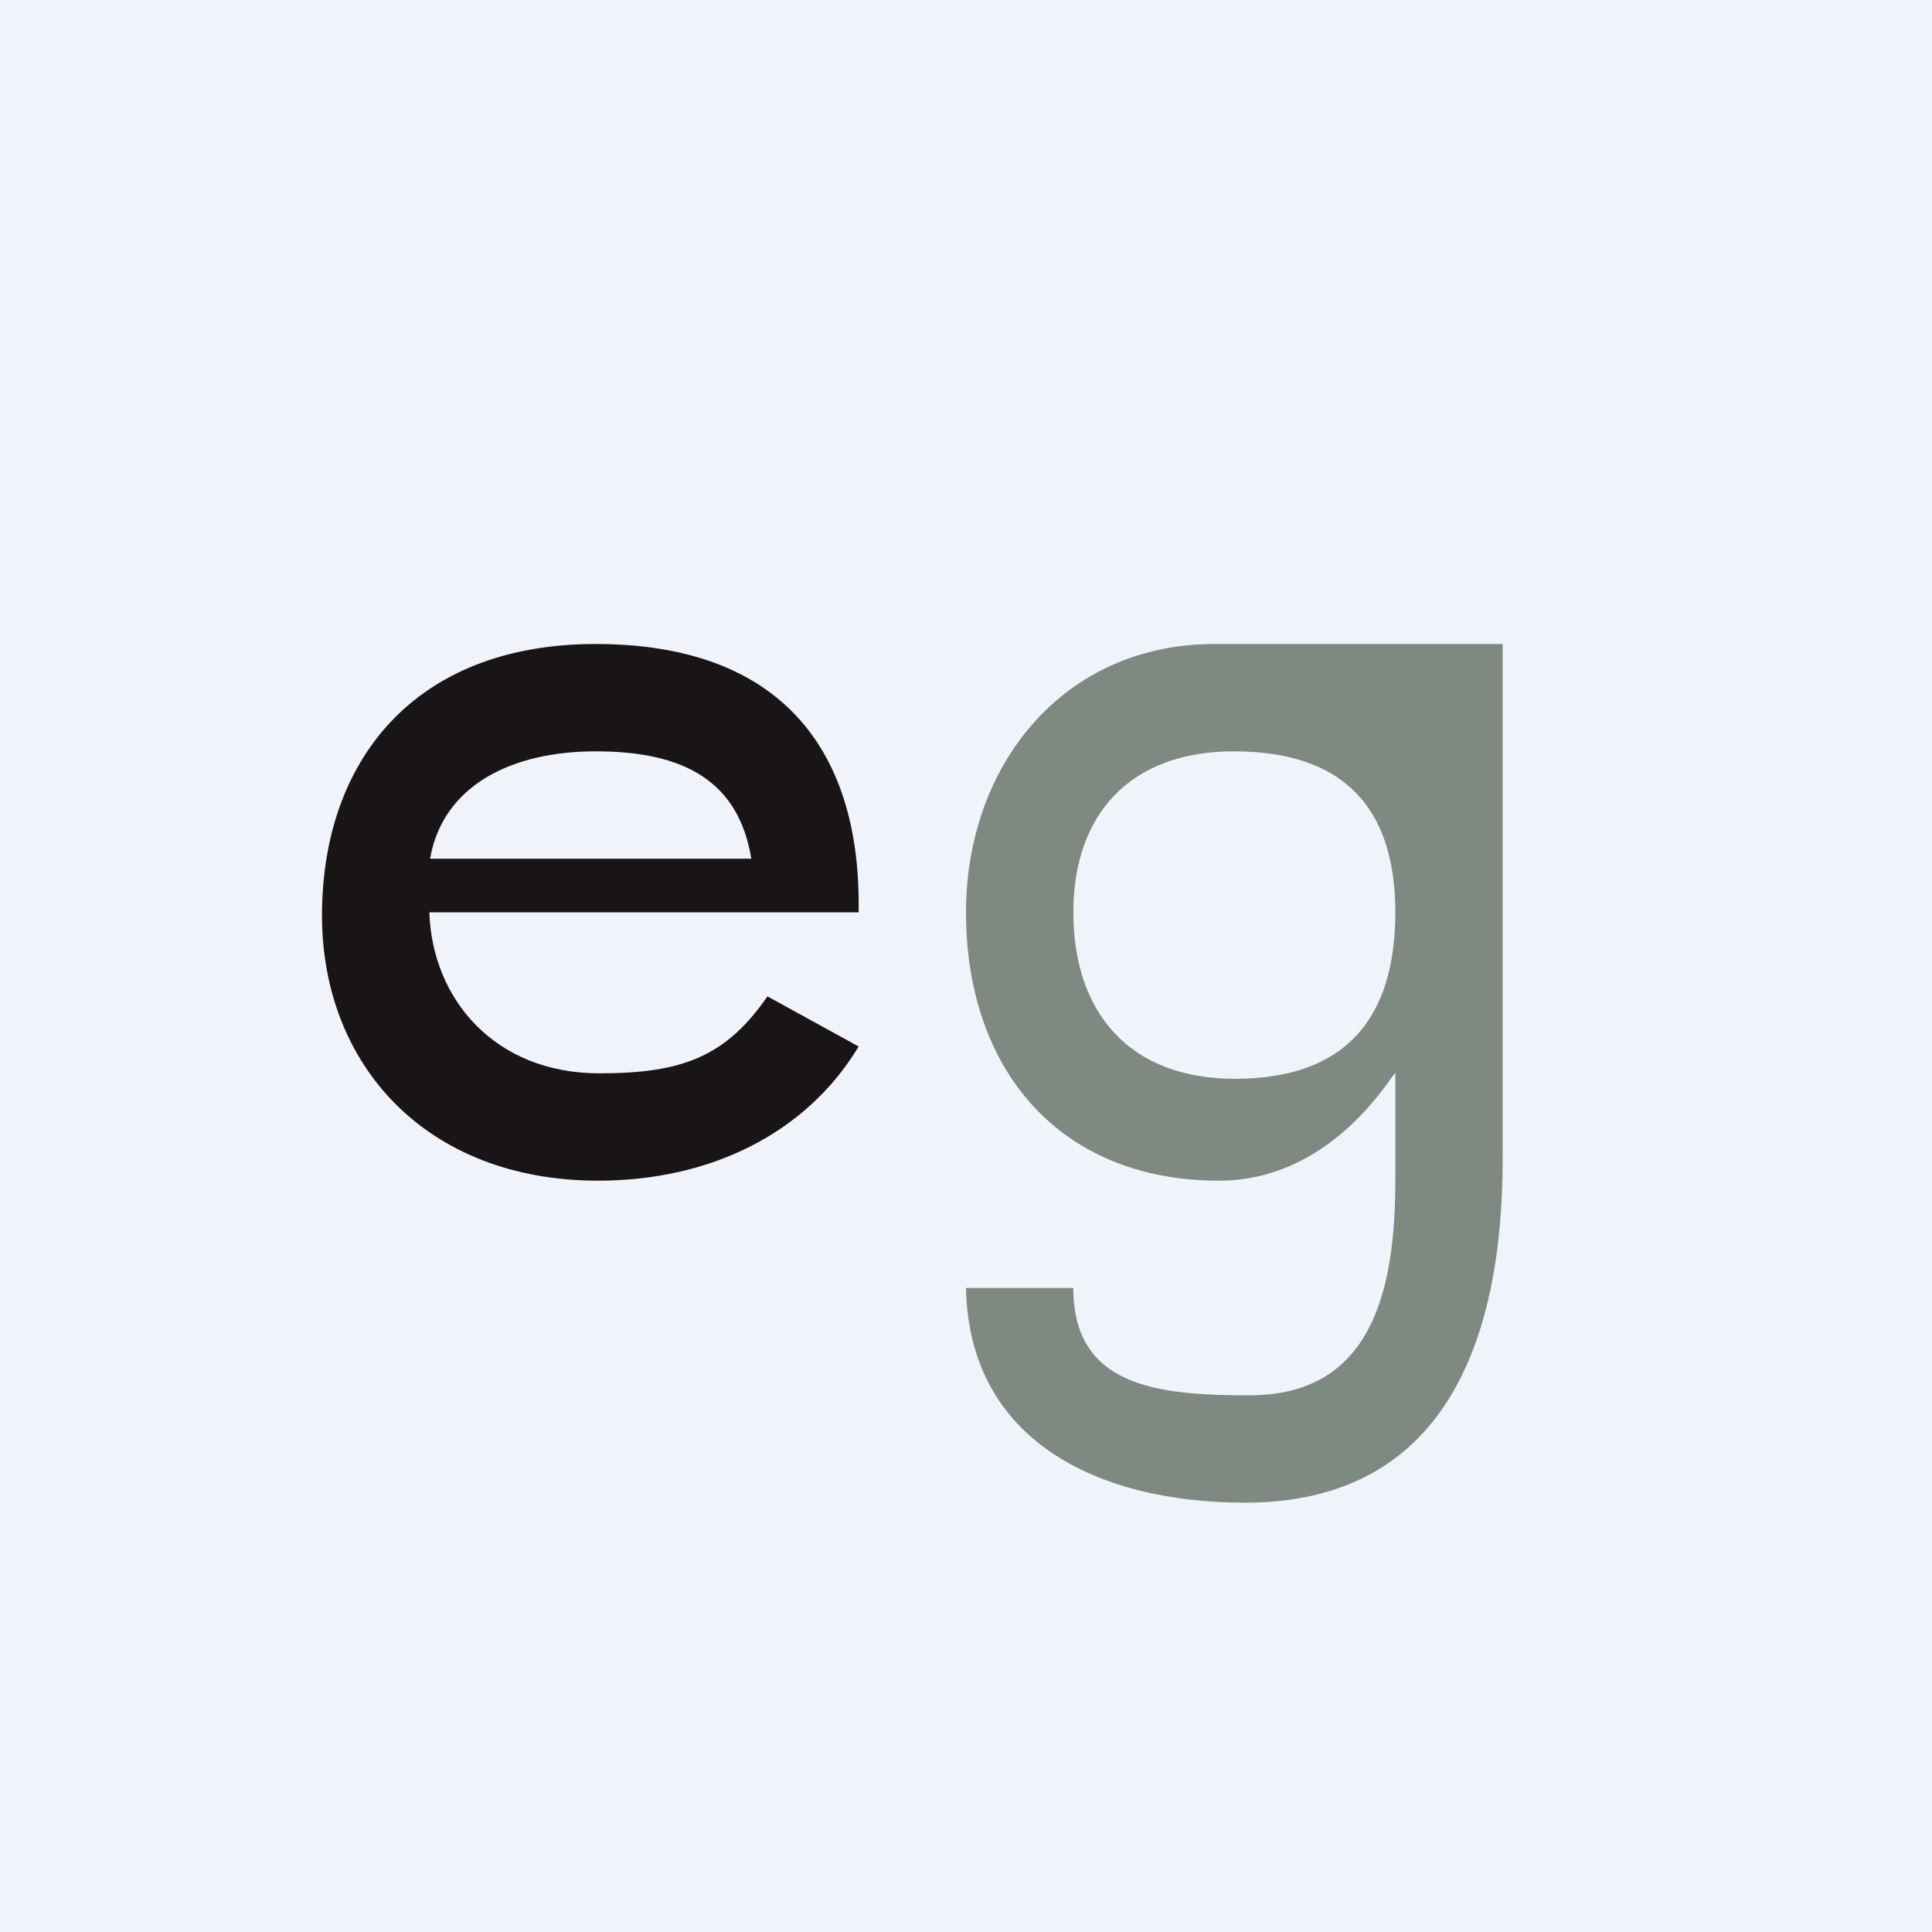
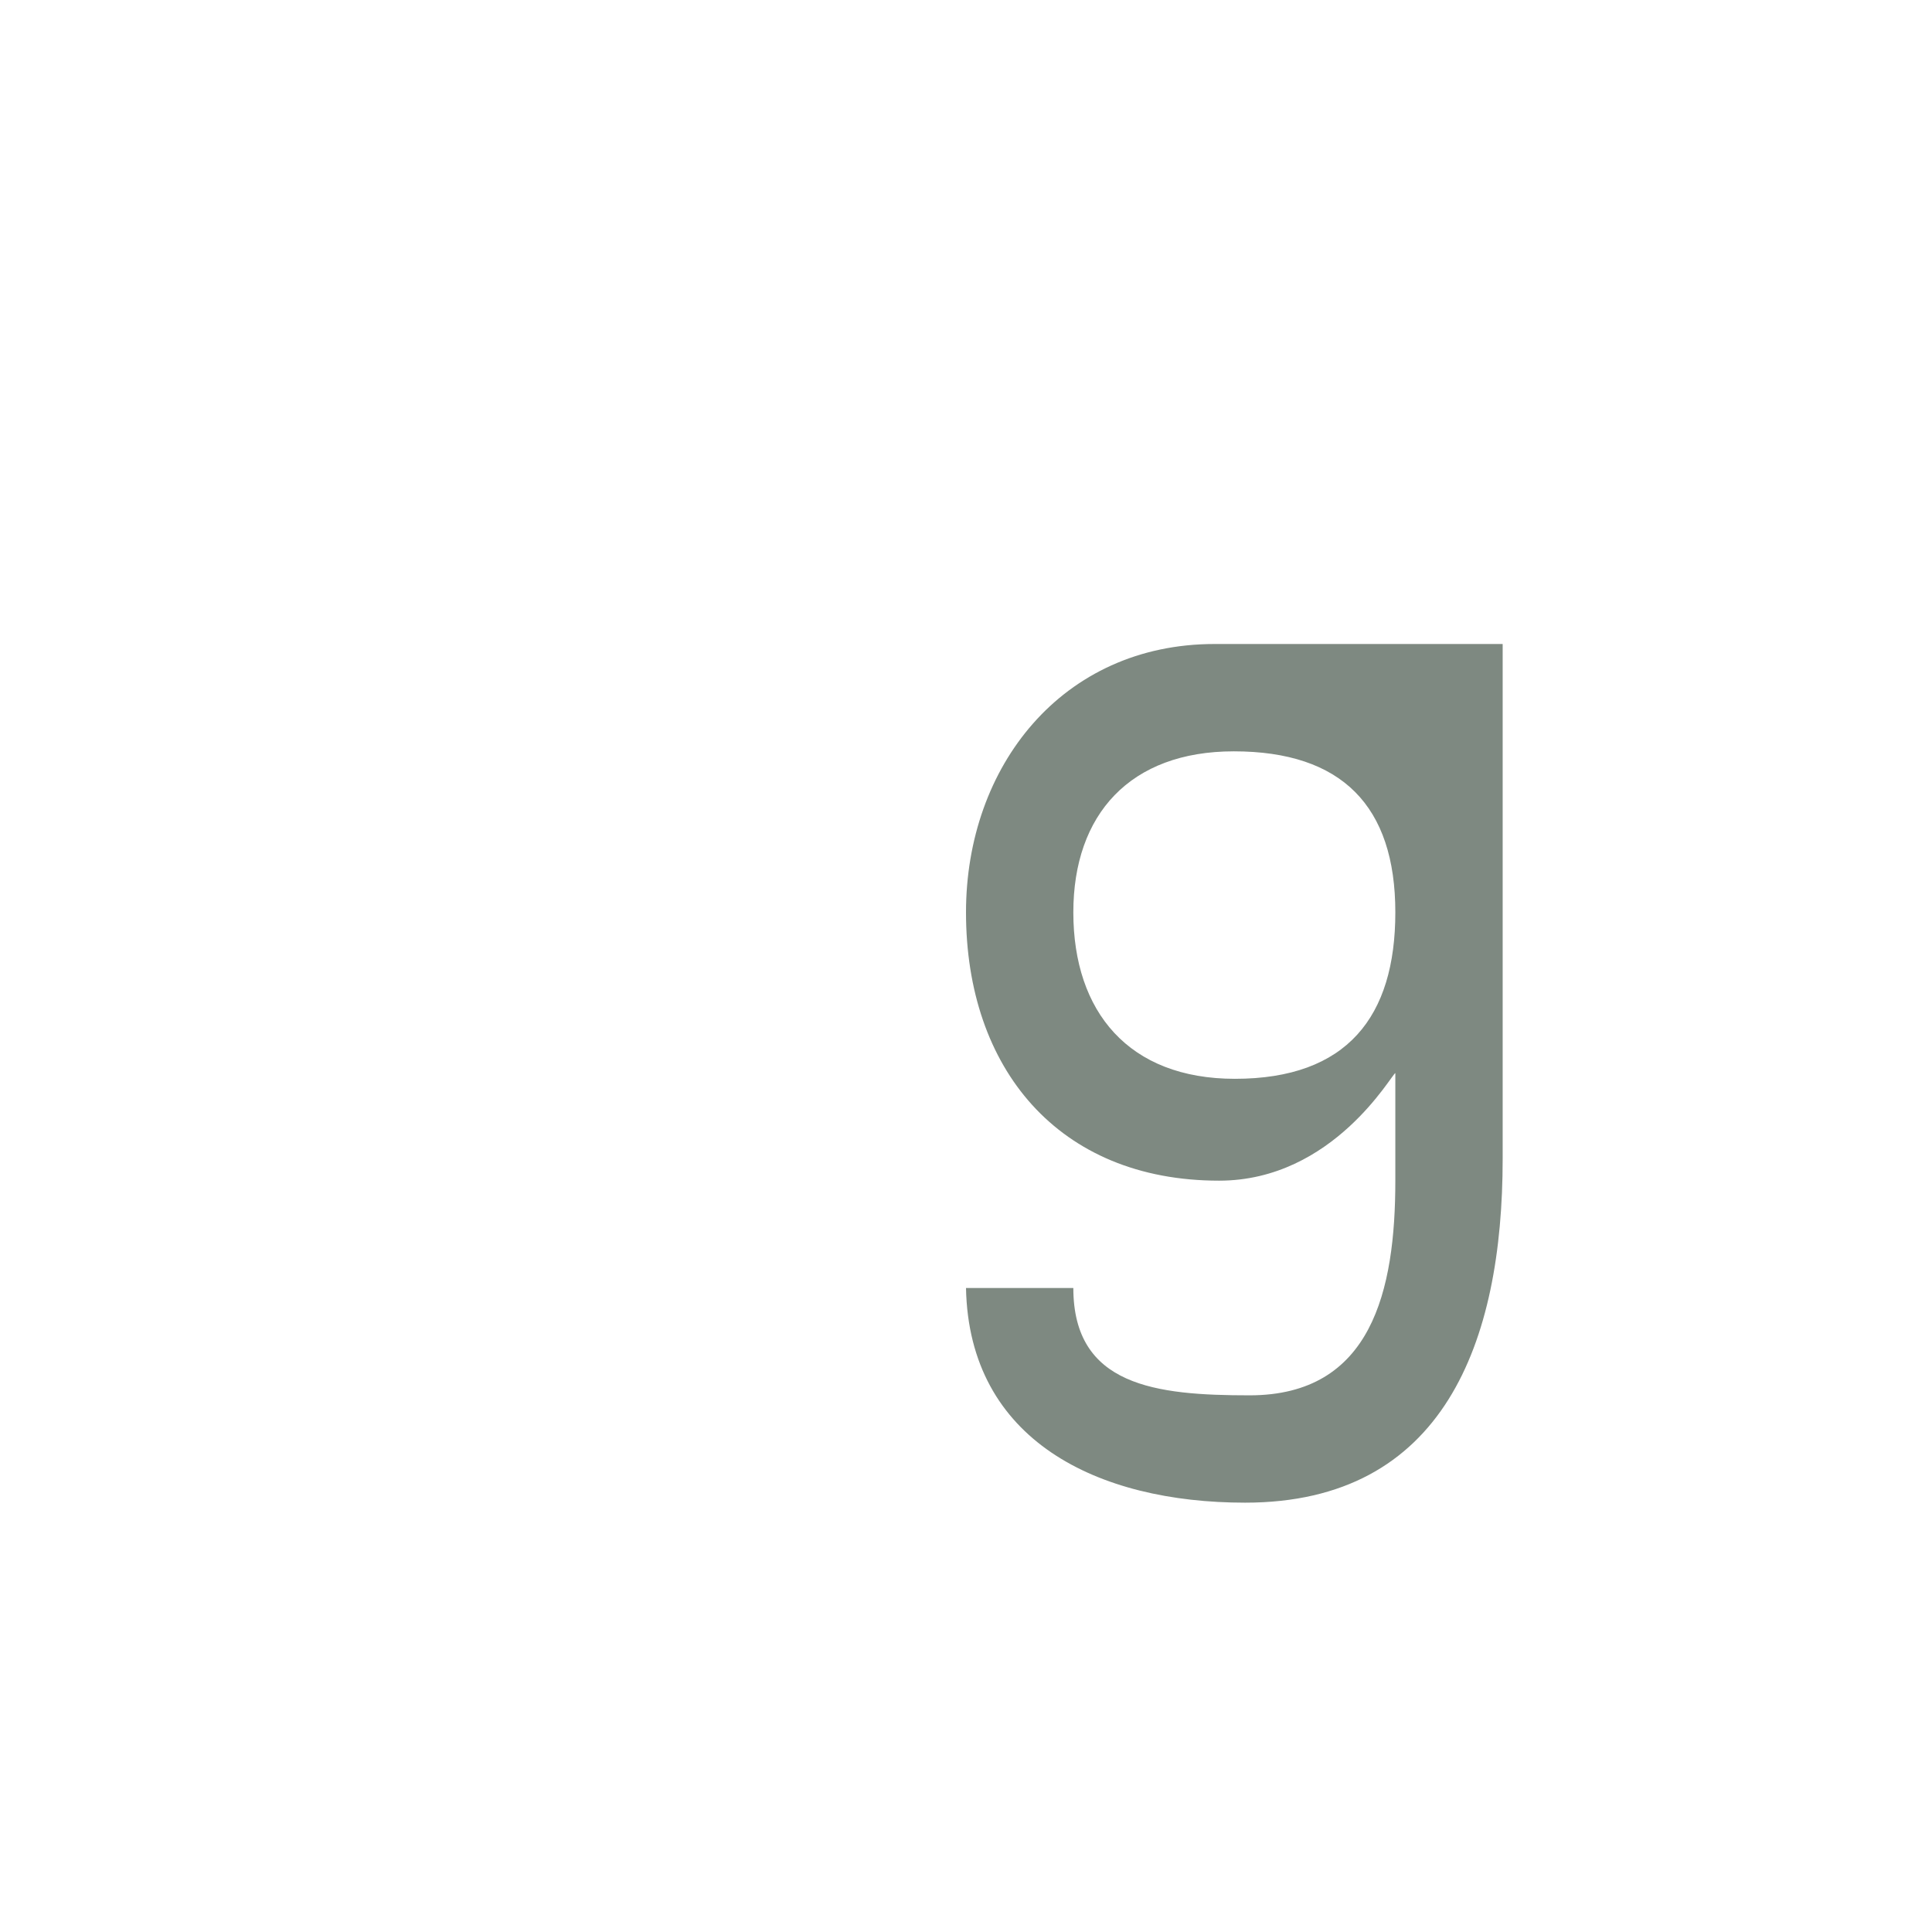
<svg xmlns="http://www.w3.org/2000/svg" width="18" height="18" viewBox="0 0 18 18" fill="none">
-   <rect width="18" height="18" fill="#F0F3FA" />
-   <path d="M3 8.53C3 7.092 3.857 6 5.55 6C7.279 6 8 6.992 8 8.42V8.5L4 8.5C4.027 9.313 4.614 10 5.584 10C6.356 10 6.762 9.845 7.15 9.283L8 9.75C7.507 10.568 6.606 11 5.573 11C3.968 11 3 9.918 3 8.53ZM4.007 8H7C6.881 7.28 6.378 7 5.55 7C4.767 7 4.126 7.317 4.007 8Z" fill="#191516" />
  <path d="M9 8.5C9 7.142 9.894 6 11.316 6C12.701 6 12.097 6 14 6V10.797C14 12.506 13.452 14 11.6 14C10.228 14 9.028 13.422 9 12H10C10 12.914 10.77 13 11.642 13C12.78 13 13 12.025 13 11.001V9.998C12.971 9.998 12.425 11 11.358 11C9.859 11 9 9.953 9 8.5ZM11.505 10.051C12.55 10.051 13 9.473 13 8.5C13 7.509 12.501 7 11.495 7C10.528 7 10 7.588 10 8.5C10 9.428 10.517 10.051 11.505 10.051Z" fill="#7E8981" />
</svg>